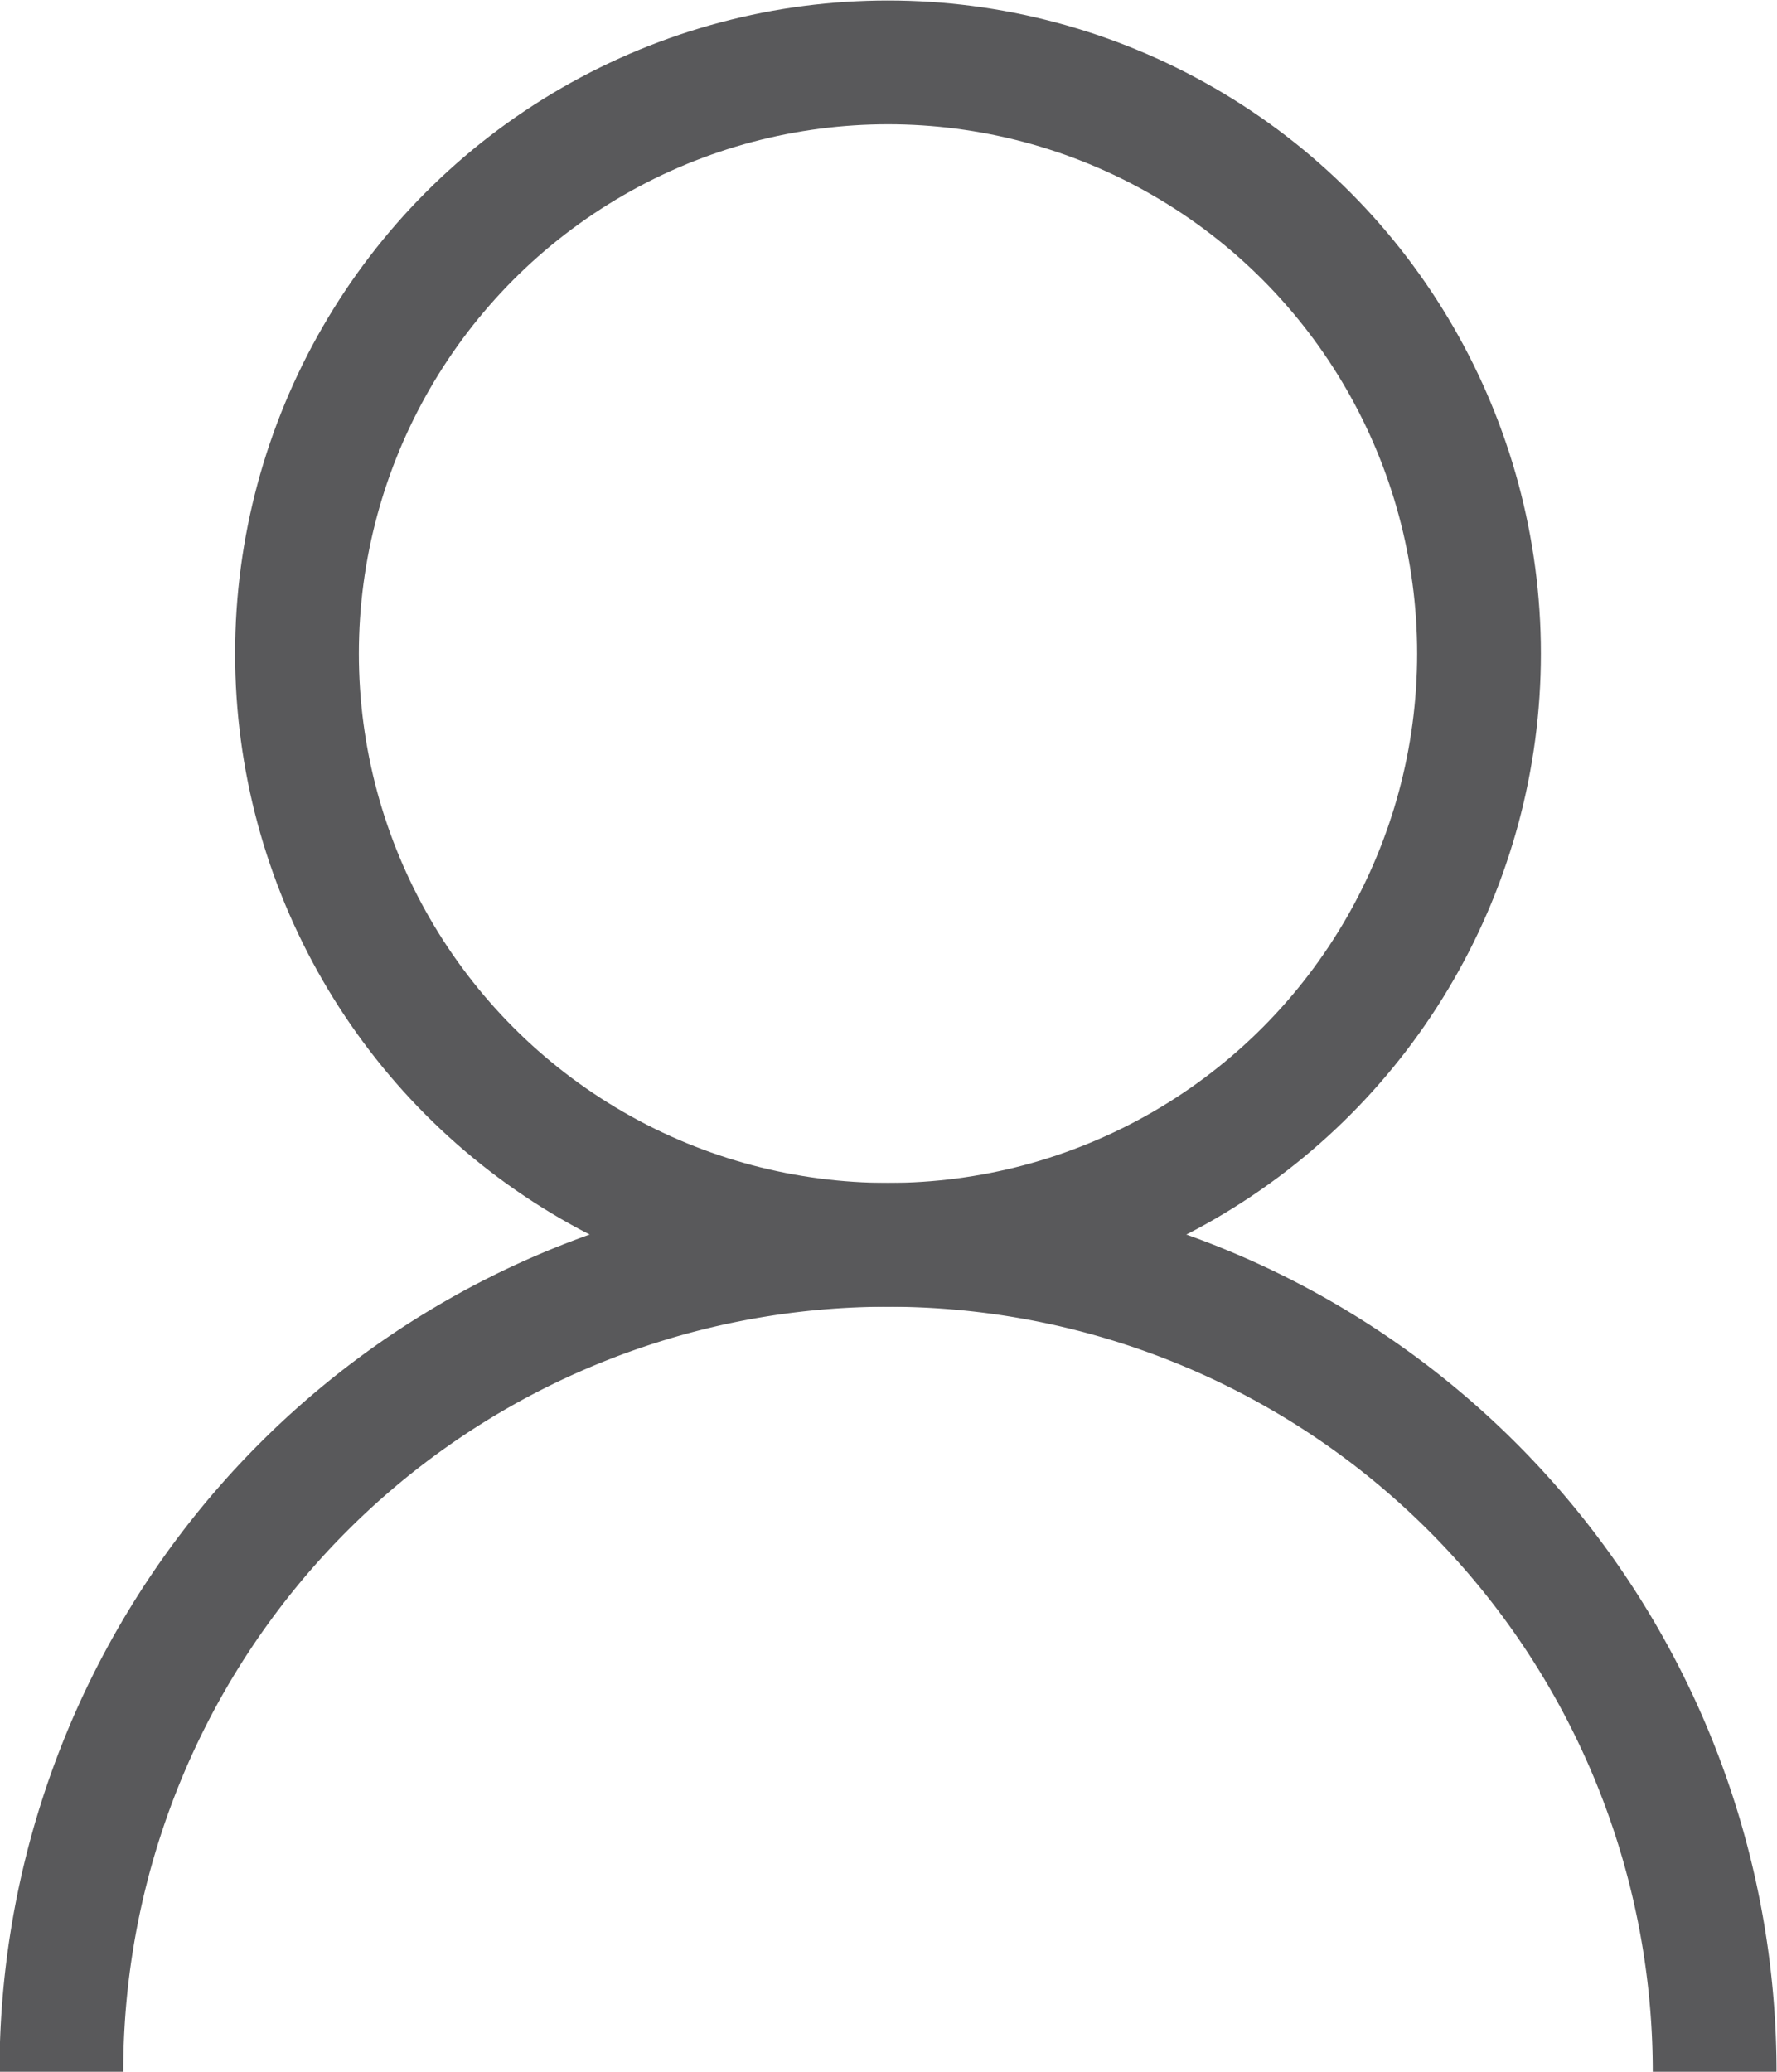
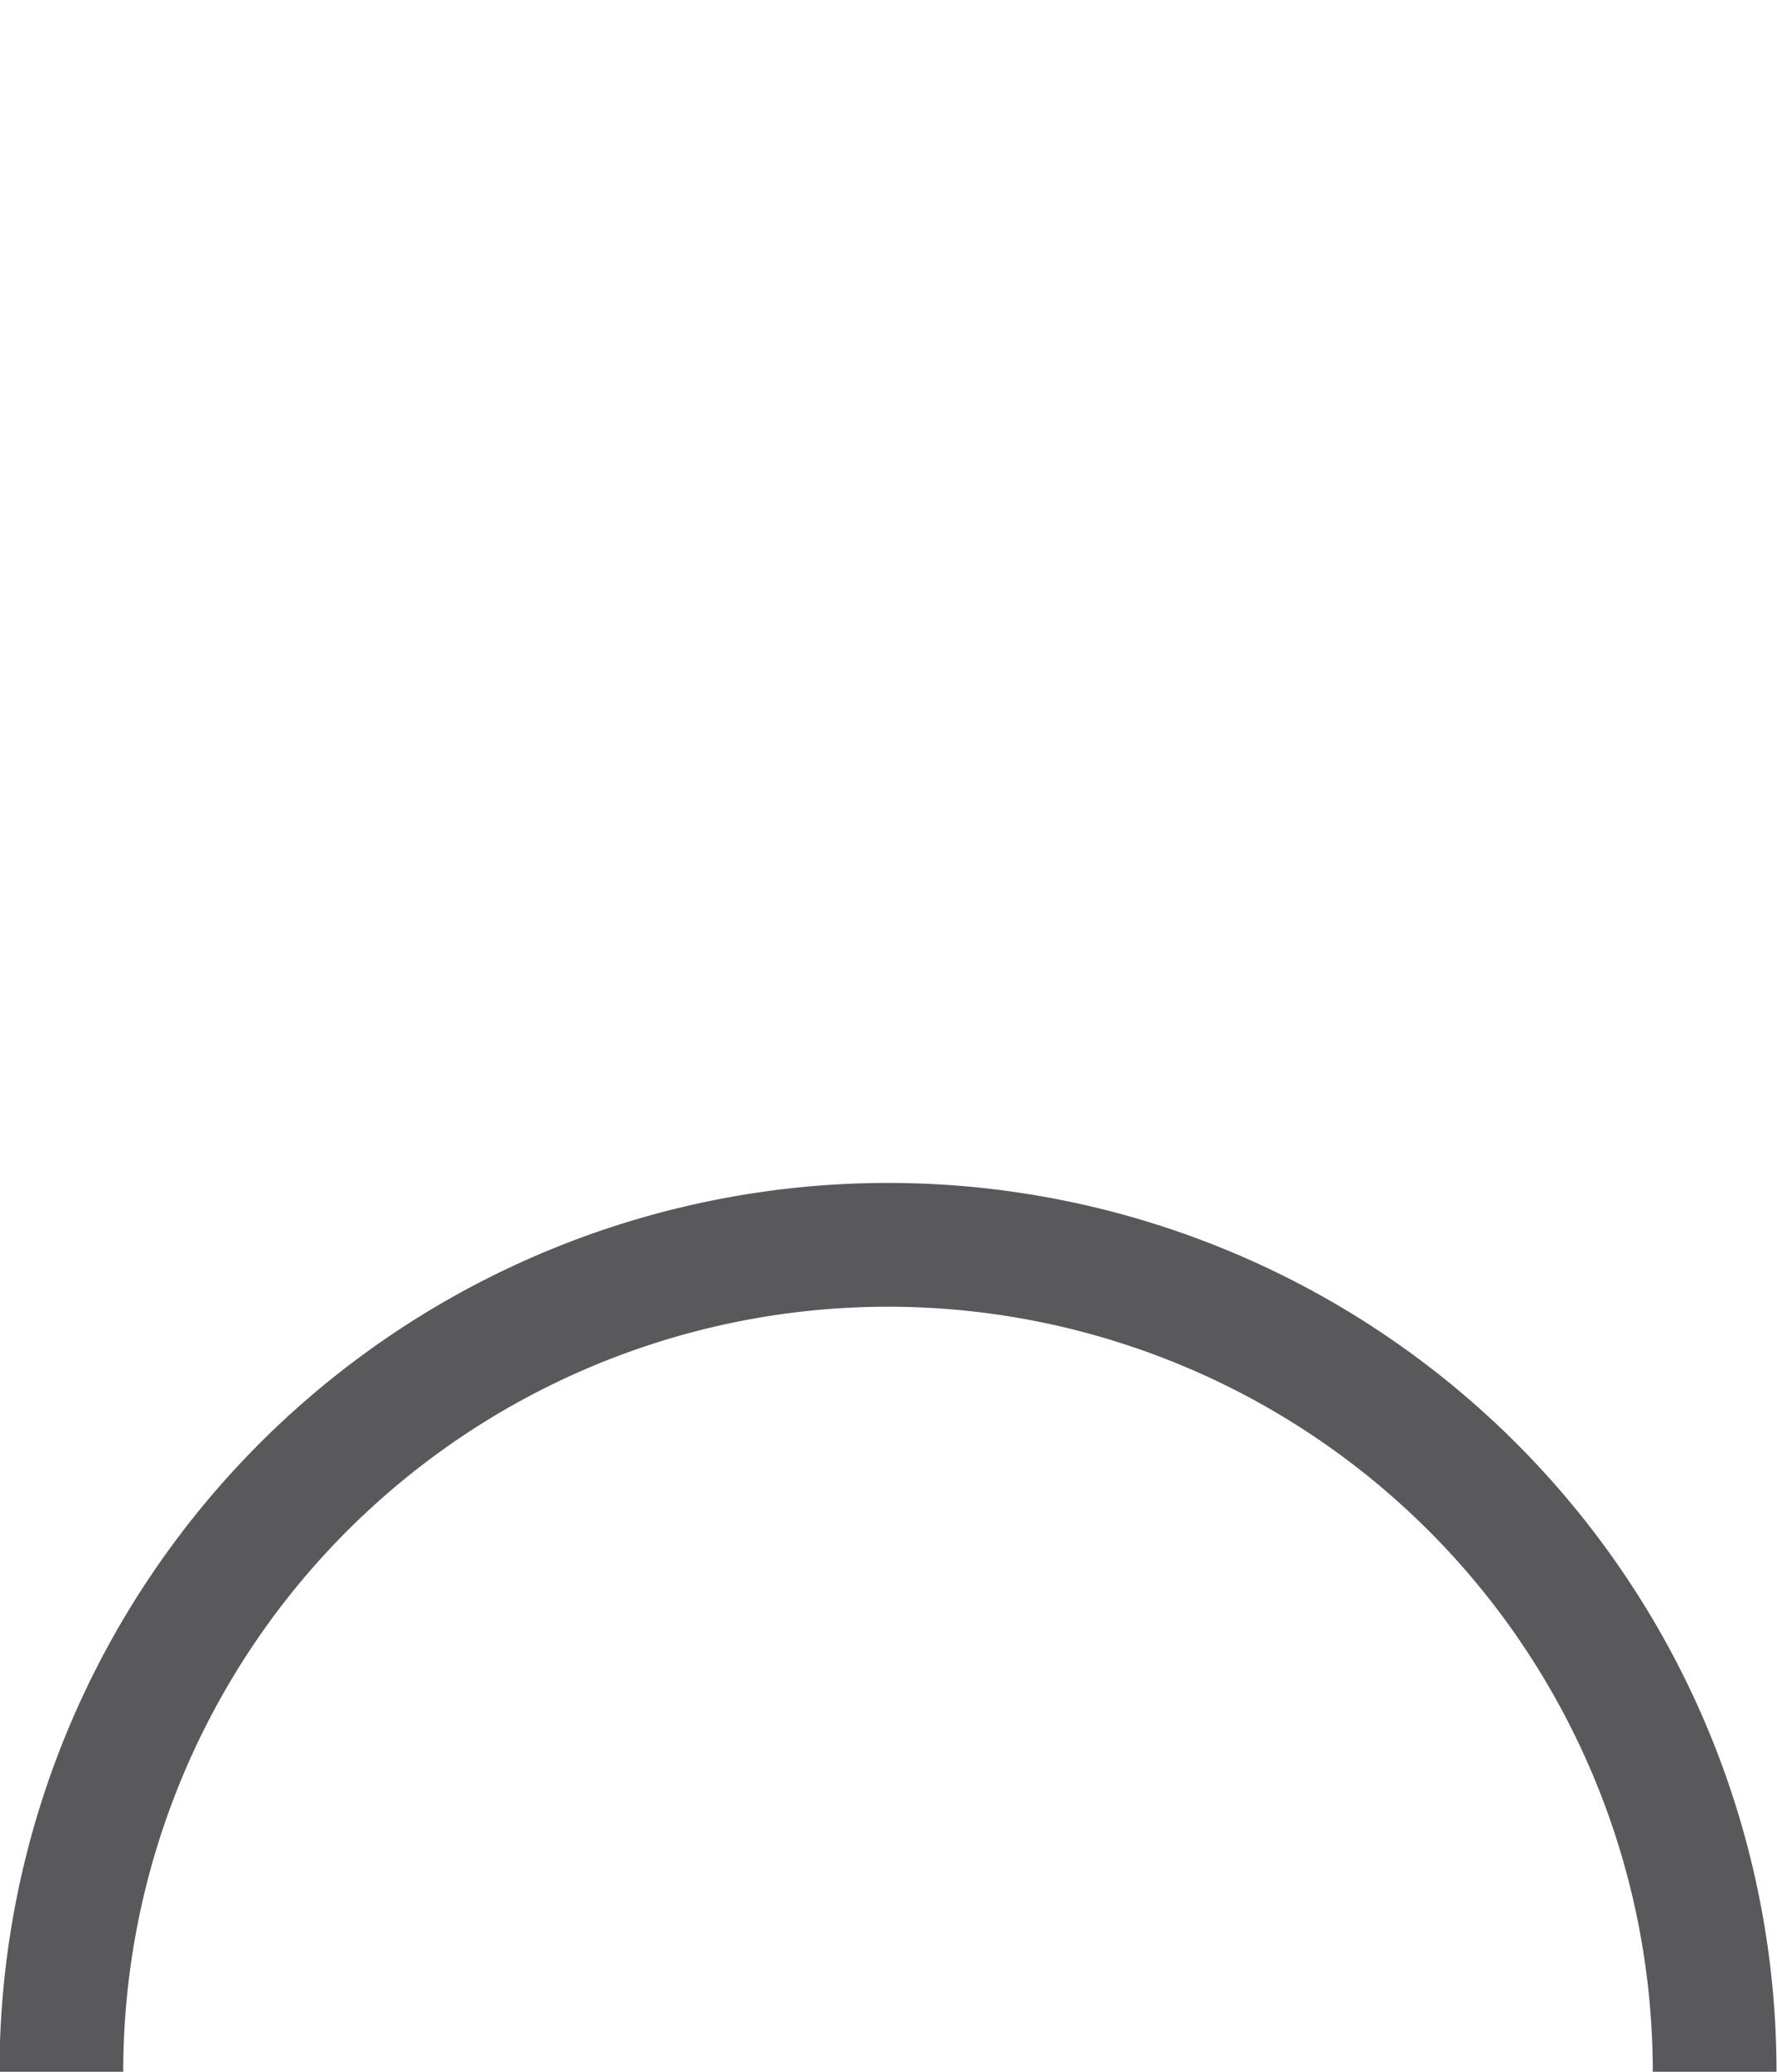
<svg xmlns="http://www.w3.org/2000/svg" viewBox="0 0 17.95 20.92">
  <defs>
    <style>.cls-1{fill:none;stroke:#59595b;stroke-linejoin:round;stroke-width:1.25px;}</style>
  </defs>
  <g id="Layer_2" data-name="Layer 2">
    <g id="Layer_1-2" data-name="Layer 1">
-       <circle class="cls-1" cx="8.97" cy="6.6" r="5.97" />
      <path class="cls-1" d="M.62,20.92a8.35,8.35,0,1,1,16.7,0" />
    </g>
  </g>
</svg>